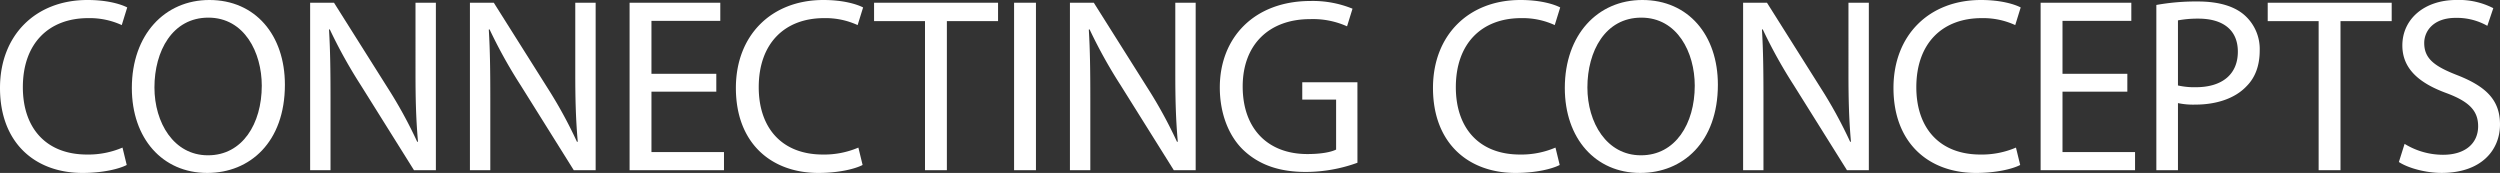
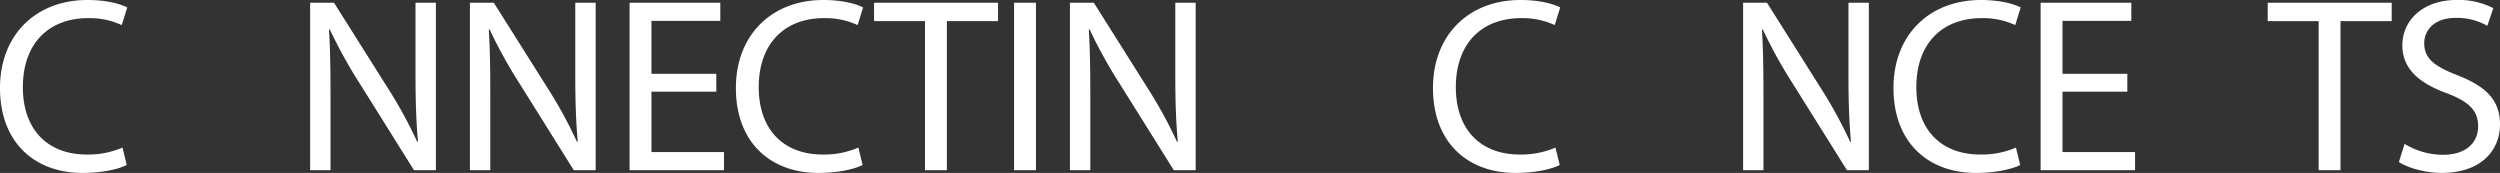
<svg xmlns="http://www.w3.org/2000/svg" width="664.233" height="45.947" viewBox="0 0 664.233 45.947">
  <rect x="0" y="0" width="664.233" height="45.947" fill="#333333" stroke="none" />
  <g transform="translate(-87.248 -30.599)">
    <g transform="translate(87.248 30.598)">
      <path d="M33.67,286.545c-2.046,1.057-6.338,2.113-11.752,2.113C9.375,288.657,0,280.735,0,266.08c0-14,9.441-23.37,23.239-23.37,5.479,0,9.043,1.187,10.562,1.979l-1.452,4.687a20.392,20.392,0,0,0-8.913-1.848c-10.43,0-17.363,6.668-17.363,18.352,0,10.959,6.271,17.89,17.033,17.89a23.081,23.081,0,0,0,9.44-1.848Z" transform="translate(0 -242.71)" fill="#fff" />
-       <path d="M42.6,288.657c-11.817,0-20-9.111-20-22.578,0-14.127,8.714-23.37,20.6-23.37,12.213,0,20.068,9.308,20.068,22.511,0,15.251-9.308,23.436-20.6,23.436Zm.265-4.687c9.109,0,14.259-8.384,14.259-18.485,0-8.846-4.621-18.089-14.194-18.089s-14.325,8.913-14.325,18.552c0,9.375,5.149,18.022,14.194,18.022Z" transform="translate(12.429 -242.71)" fill="#fff" />
      <path d="M53.161,287.673v-44.5H59.5l14.194,22.511a119.693,119.693,0,0,1,7.922,14.459l.2-.067c-.527-5.941-.659-11.355-.659-18.22V243.178h5.413v44.5H80.756L66.628,265.1a130.109,130.109,0,0,1-8.252-14.854l-.2.067c.332,5.611.4,10.958.4,18.351v19.014Z" transform="translate(29.24 -242.453)" fill="#fff" />
      <path d="M80.551,287.673v-44.5h6.338l14.194,22.511A119.472,119.472,0,0,1,109,280.148l.2-.067c-.527-5.941-.659-11.355-.659-18.22V243.178h5.413v44.5h-5.809L94.019,265.1a129.9,129.9,0,0,1-8.254-14.854l-.2.067c.332,5.611.4,10.958.4,18.351v19.014Z" transform="translate(44.305 -242.453)" fill="#fff" />
      <path d="M130.959,266.812h-17.23v16.043H133v4.819H107.919V243.178h24.1V248H113.729v14.063h17.23Z" transform="translate(59.358 -242.453)" fill="#fff" />
      <path d="M159.808,286.545c-2.046,1.057-6.338,2.113-11.752,2.113-12.543,0-21.917-7.922-21.917-22.578,0-14,9.441-23.37,23.238-23.37,5.481,0,9.044,1.187,10.563,1.979l-1.454,4.687a20.379,20.379,0,0,0-8.911-1.848c-10.43,0-17.363,6.668-17.363,18.352,0,10.959,6.271,17.89,17.032,17.89a23.083,23.083,0,0,0,9.441-1.848Z" transform="translate(69.379 -242.71)" fill="#fff" />
      <path d="M163.359,248.063H149.828v-4.884h32.941v4.884h-13.6v39.611h-5.809Z" transform="translate(82.408 -242.452)" fill="#fff" />
      <rect width="5.809" height="44.495" transform="translate(269.435 0.725)" fill="#fff" />
      <path d="M183.4,287.673v-44.5h6.338l14.194,22.511a119.491,119.491,0,0,1,7.922,14.459l.2-.067c-.527-5.941-.66-11.355-.66-18.22V243.178h5.414v44.5H211L196.868,265.1a129.622,129.622,0,0,1-8.252-14.854l-.2.067c.33,5.611.4,10.958.4,18.351v19.014Z" transform="translate(100.874 -242.453)" fill="#fff" />
-       <path d="M245.661,285.857A40.243,40.243,0,0,1,231.93,288.3c-6.735,0-12.279-1.716-16.638-5.875-3.827-3.7-6.2-9.64-6.2-16.57,0-13.27,9.176-22.974,24.1-22.974a27.911,27.911,0,0,1,11.159,2.046l-1.452,4.687a22.105,22.105,0,0,0-9.838-1.914c-10.825,0-17.89,6.735-17.89,17.89,0,11.289,6.735,17.957,17.166,17.957,3.762,0,6.335-.528,7.655-1.189V269.089H231v-4.622h14.657Z" transform="translate(115.002 -242.617)" fill="#fff" />
      <path d="M279.3,286.545c-2.046,1.057-6.338,2.113-11.752,2.113-12.543,0-21.917-7.922-21.917-22.578,0-14,9.441-23.37,23.239-23.37,5.479,0,9.043,1.187,10.562,1.979l-1.452,4.687a20.392,20.392,0,0,0-8.913-1.848c-10.43,0-17.362,6.668-17.362,18.352,0,10.959,6.271,17.89,17.033,17.89a23.078,23.078,0,0,0,9.438-1.848Z" transform="translate(135.101 -242.71)" fill="#fff" />
-       <path d="M288.229,288.657c-11.816,0-20-9.111-20-22.578,0-14.127,8.713-23.37,20.6-23.37,12.214,0,20.07,9.308,20.07,22.511,0,15.251-9.309,23.436-20.6,23.436Zm.265-4.687c9.111,0,14.26-8.384,14.26-18.485,0-8.846-4.622-18.089-14.2-18.089s-14.325,8.913-14.325,18.552c0,9.375,5.149,18.022,14.194,18.022Z" transform="translate(147.531 -242.71)" fill="#fff" />
      <path d="M298.79,287.673v-44.5h6.336l14.194,22.511a119.489,119.489,0,0,1,7.922,14.459l.2-.067c-.529-5.941-.659-11.355-.659-18.22V243.178h5.413v44.5h-5.809L312.257,265.1A129.655,129.655,0,0,1,304,250.241l-.2.067c.33,5.611.4,10.958.4,18.351v19.014Z" transform="translate(164.341 -242.453)" fill="#fff" />
      <path d="M358.235,286.545c-2.046,1.057-6.338,2.113-11.751,2.113-12.544,0-21.919-7.922-21.919-22.578,0-14,9.441-23.37,23.24-23.37,5.479,0,9.043,1.187,10.562,1.979l-1.452,4.687A20.392,20.392,0,0,0,348,247.529c-10.43,0-17.362,6.668-17.362,18.352,0,10.959,6.271,17.89,17.033,17.89a23.08,23.08,0,0,0,9.438-1.848Z" transform="translate(178.517 -242.71)" fill="#fff" />
      <path d="M372.827,266.812H355.6v16.043h19.276v4.819H349.787V243.178h24.1V248H355.6v14.063h17.23Z" transform="translate(192.391 -242.453)" fill="#fff" />
-       <path d="M369.626,243.889a59.131,59.131,0,0,1,11.024-.924c5.678,0,9.836,1.321,12.477,3.7a12.007,12.007,0,0,1,3.962,9.308c0,4.028-1.189,7.2-3.5,9.508-3.036,3.235-7.987,4.884-13.6,4.884a19.764,19.764,0,0,1-4.621-.4V287.79h-5.743Zm5.743,21.39a19.618,19.618,0,0,0,4.752.462c7,0,11.159-3.433,11.159-9.441,0-5.941-4.161-8.779-10.5-8.779a28.892,28.892,0,0,0-5.413.462Z" transform="translate(203.301 -242.57)" fill="#fff" />
      <path d="M402.247,248.063H388.714v-4.884h32.941v4.884h-13.6v39.611h-5.81Z" transform="translate(213.801 -242.452)" fill="#fff" />
      <path d="M412.717,280.933a19.487,19.487,0,0,0,10.233,2.9c5.876,0,9.306-3.036,9.306-7.592,0-4.094-2.376-6.535-8.384-8.779-7.26-2.643-11.751-6.47-11.751-12.676,0-6.932,5.744-12.081,14.392-12.081a19.921,19.921,0,0,1,9.771,2.178l-1.584,4.689a16.461,16.461,0,0,0-8.386-2.114c-6.073,0-8.384,3.632-8.384,6.668,0,4.16,2.706,6.206,8.846,8.582,7.527,2.97,11.289,6.535,11.289,13.071,0,6.865-5.016,12.873-15.513,12.873-4.292,0-8.978-1.321-11.354-2.9Z" transform="translate(226.168 -242.71)" fill="#fff" />
    </g>
  </g>
</svg>